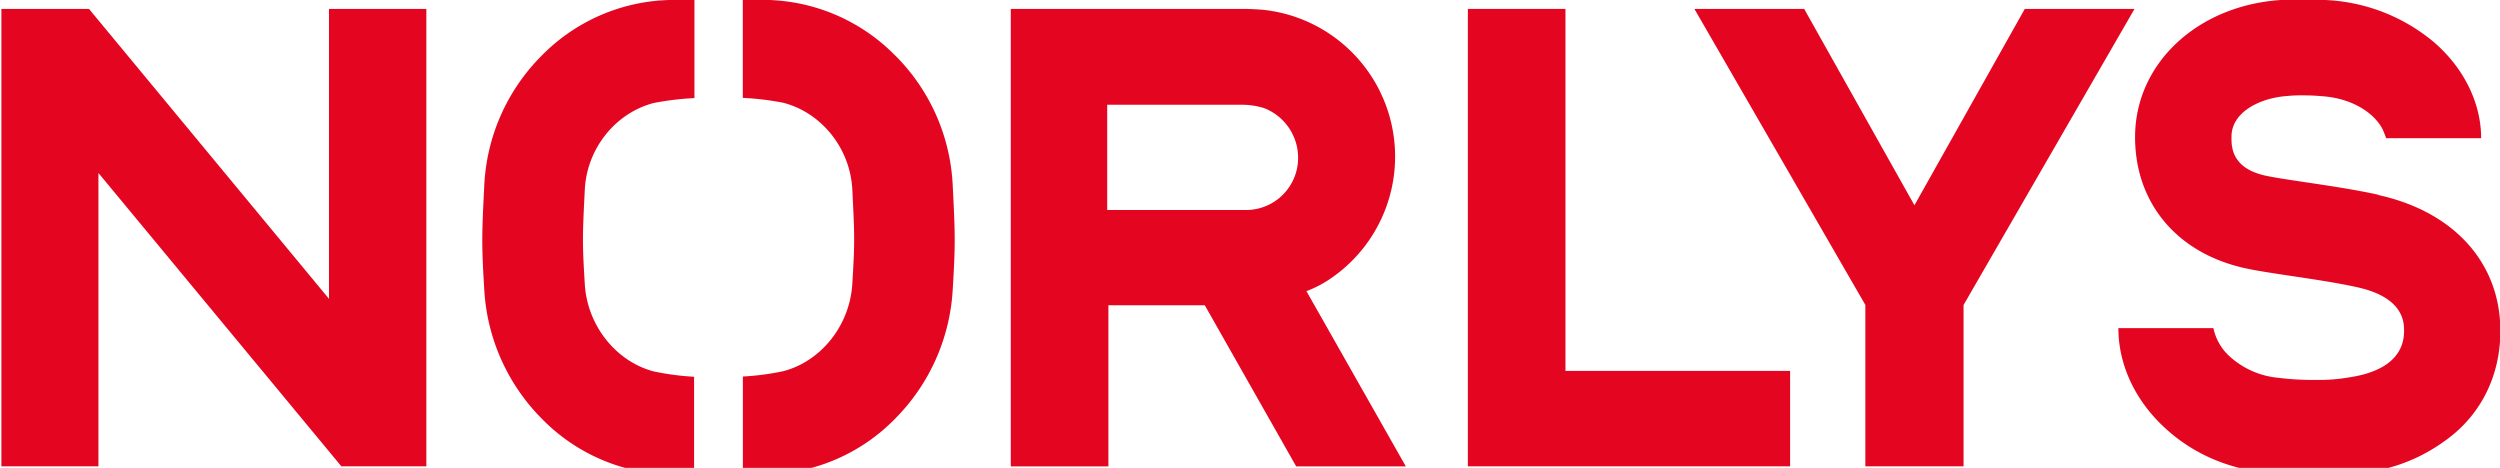
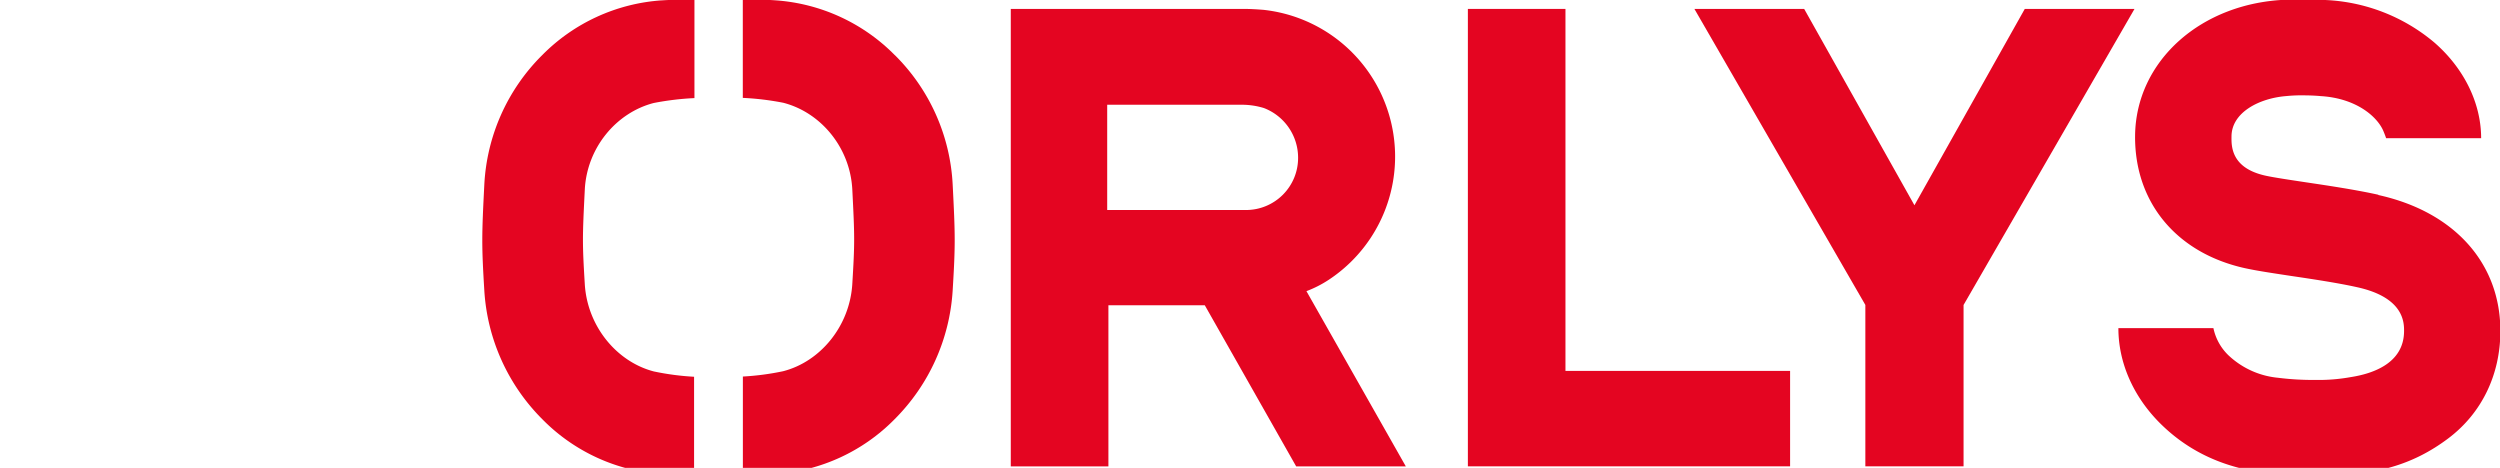
<svg xmlns="http://www.w3.org/2000/svg" id="Layer_1" data-name="Layer 1" viewBox="0 0 684 128">
  <defs>
    <style>.cls-1{fill:#e40521;}</style>
  </defs>
-   <polygon class="cls-1" points="90.01 2.44 90.01 81.76 24.35 2.44 0.38 2.44 0.38 127.59 26.93 127.59 26.93 47.33 93.4 127.59 116.65 127.59 116.65 2.44 90.01 2.44" />
  <polygon class="cls-1" points="553.98 2.44 523.79 56.16 493.62 2.44 463.59 2.44 510.36 83.43 510.36 127.59 537.23 127.59 537.23 83.44 584 2.44 553.98 2.44" />
  <polygon class="cls-1" points="401.61 2.44 401.61 127.59 489.77 127.59 489.77 101.48 428.31 101.48 428.31 2.44 401.61 2.44" />
  <path class="cls-1" d="M363.53,76.56A40.38,40.38,0,0,0,345.76,2.7c-1.32-.11-3.6-.27-5.65-.26H276.55V127.6h26.71V83.52h26.37l25,44.08h30L357.44,79.66a30.83,30.83,0,0,0,6.09-3.1m-22.6-19.1h-38V28.66h36.7a20.53,20.53,0,0,1,6.17.9,14.56,14.56,0,0,1,9.36,13.66,14.25,14.25,0,0,1-14.24,14.24" />
  <path class="cls-1" d="M244.82,15.09a50.77,50.77,0,0,0-32.67-15c-4.93-.33-8.92-.31-8.92-.31v27a75.34,75.34,0,0,1,11.09,1.34c10.24,2.64,18.27,12.23,18.87,23.7.66,13,.69,14.53,0,25.9-.71,11.53-8.76,21.25-18.94,23.85a72.2,72.2,0,0,1-11,1.45V130s5.55-.08,8.92-.32a50.51,50.51,0,0,0,32.61-15,54.46,54.46,0,0,0,15.87-35.2c.76-12.48.72-15,0-29a53.67,53.67,0,0,0-15.82-35.4" />
  <path class="cls-1" d="M181,.1a50.78,50.78,0,0,0-32.67,15,53.76,53.76,0,0,0-15.82,35.4c-.71,14-.76,16.48,0,29a54.43,54.43,0,0,0,15.87,35.2,50.52,50.52,0,0,0,32.61,15c3.37.23,8.91.31,8.91.31V103.08a72.06,72.06,0,0,1-11-1.45C168.76,99,160.71,89.31,160,77.77c-.69-11.36-.65-12.89,0-25.89.58-11.47,8.62-21.06,18.86-23.7A76.73,76.73,0,0,1,190,26.84V-.2s-4,0-8.91.3" />
  <path class="cls-1" d="M650.74,53.29c-6.14-1.36-13.41-2.45-19.83-3.41-4.53-.68-8.81-1.32-11.12-1.83-9.33-2.08-9.29-8-9.25-10.7,0-6.58,7.6-10.5,15.06-11.07a39.5,39.5,0,0,1,4.55-.19c2,0,3.54.09,4.87.21,9.76.61,15.43,5.68,17.06,9.52.52,1.22.76,2,.76,2h26c0-9.55-4.64-19.1-12.83-26.21A49.59,49.59,0,0,0,636.14,0c-2.95-.16-7-.19-10.24-.09-23.62.73-41.56,16.75-41.74,37.26-.16,18.17,11.3,32,29.91,36.17,3.2.72,7.71,1.39,12.93,2.18,6,.89,12.79,1.91,18,3.08,12.84,2.84,12.77,9.79,12.75,12.07-.07,8.65-8.4,11.54-14.55,12.5a49.8,49.8,0,0,1-9.81.78,76.8,76.8,0,0,1-10.12-.59,22.89,22.89,0,0,1-13.62-6.2,14.43,14.43,0,0,1-4.06-7.38h-26c0,9.36,4,18.59,11.32,25.94,10,10,22.37,13.76,35.36,14.14,4.26.14,5.85.16,10.8.12,12.42-.09,22.7-2.44,32.82-10.07,9.19-6.94,14.11-17.4,14.21-29,.16-18.87-12.65-33-33.43-37.56" />
</svg>